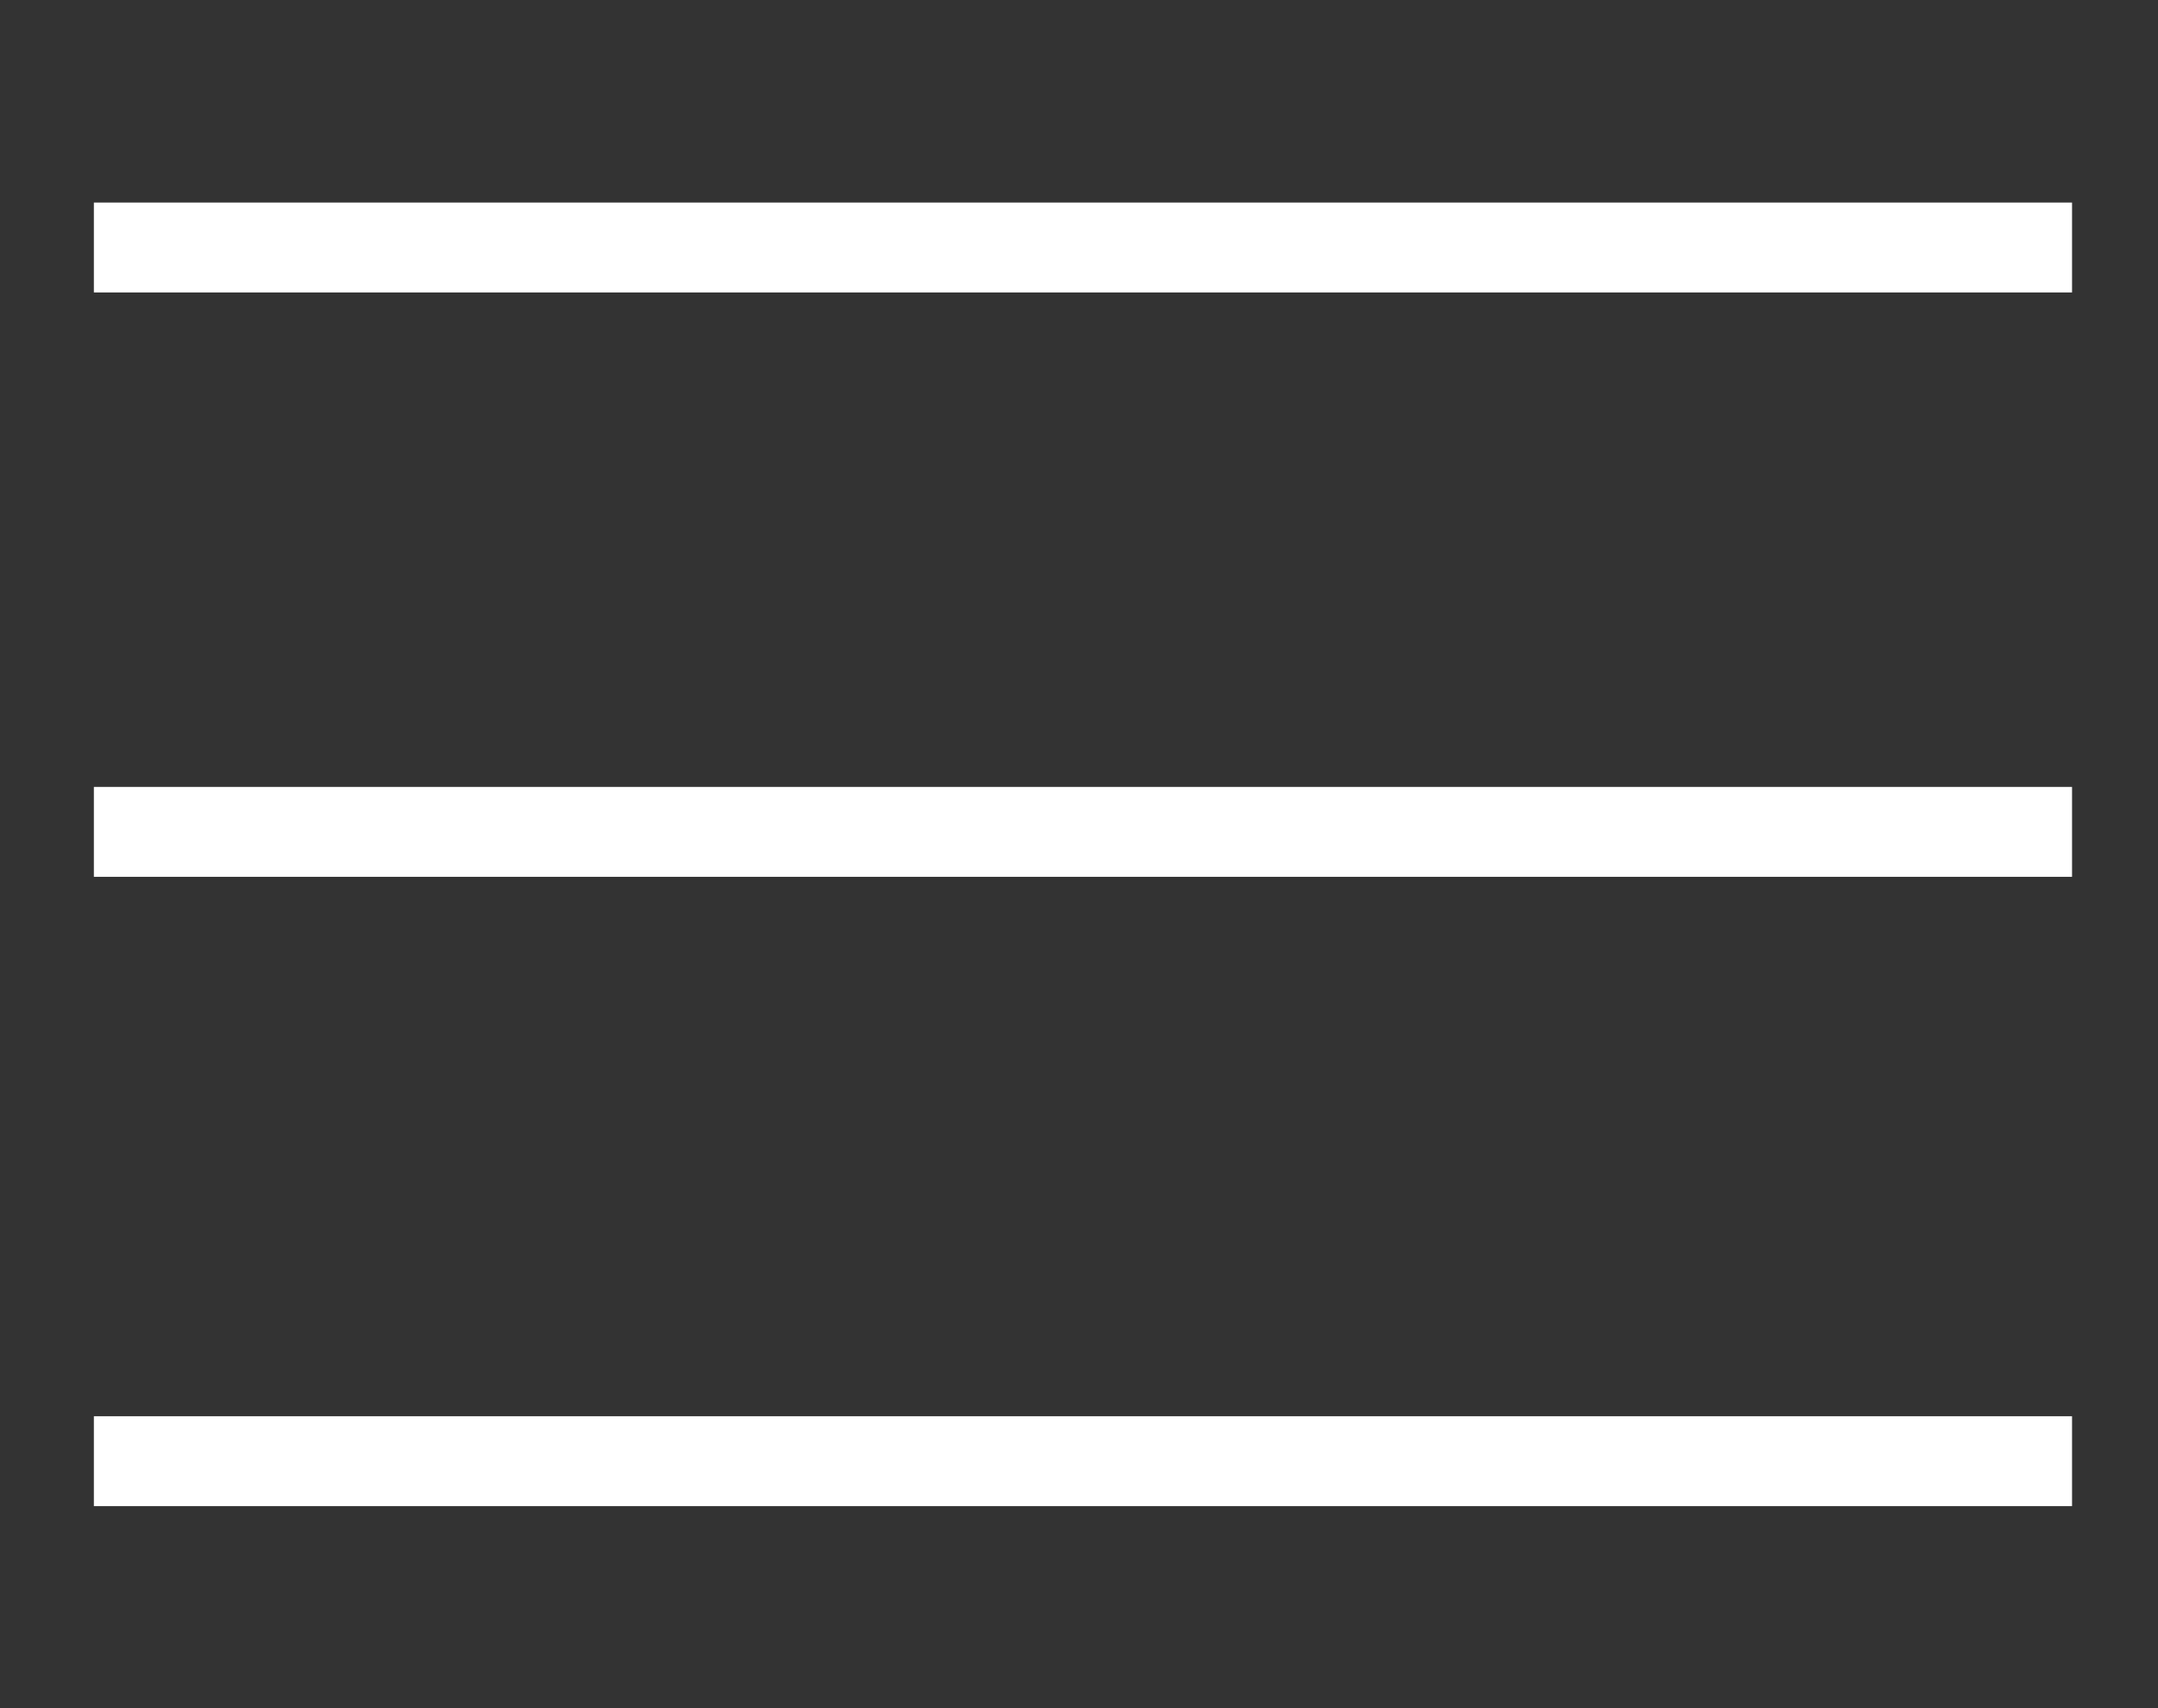
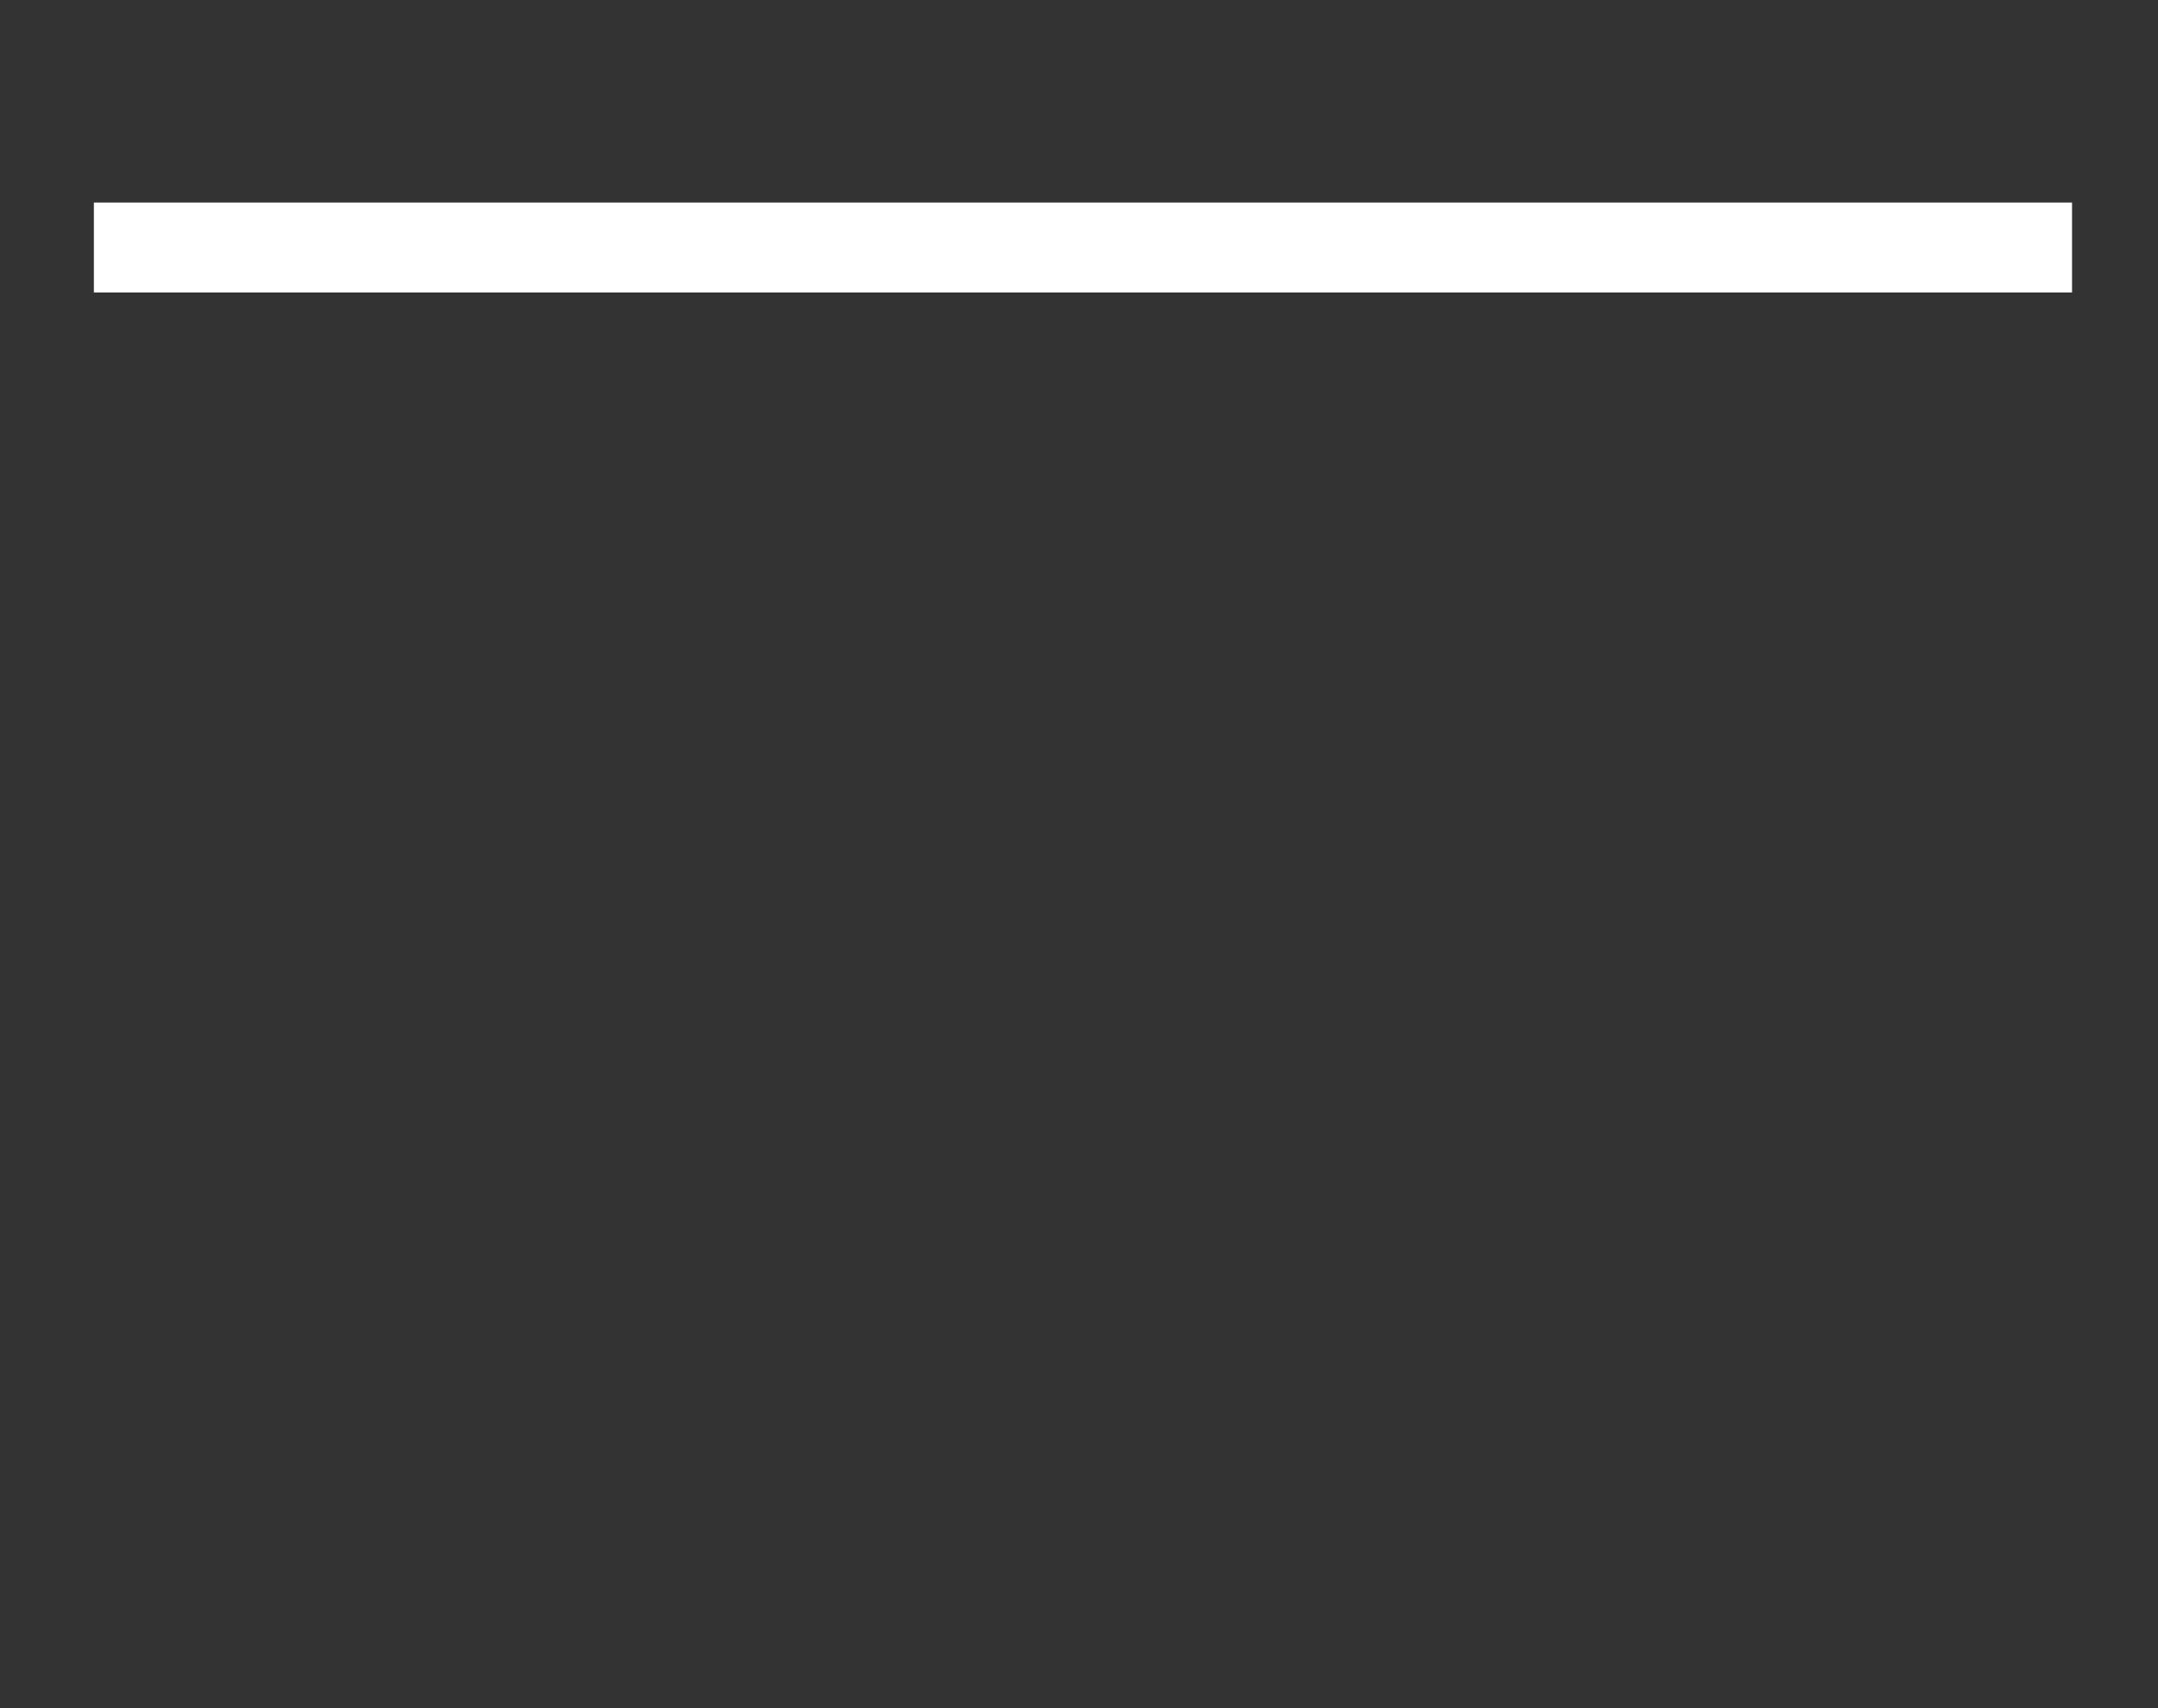
<svg xmlns="http://www.w3.org/2000/svg" xmlns:ns1="http://sodipodi.sourceforge.net/DTD/sodipodi-0.dtd" xmlns:ns2="http://www.inkscape.org/namespaces/inkscape" width="24" height="19" viewBox="0 0 24 19" version="1.1" id="svg18" ns1:docname="menu.svg" ns2:version="1.0.1 (0767f8302a, 2020-10-17)">
  <rect x="0" y="0" width="24" height="19" fill="#333333" stroke="none" />
  <defs id="defs22" />
  <ns1:namedview pagecolor="#ffffff" bordercolor="#666666" borderopacity="1" objecttolerance="10" gridtolerance="10" guidetolerance="10" ns2:pageopacity="0" ns2:pageshadow="2" ns2:window-width="1920" ns2:window-height="948" id="namedview20" showgrid="false" ns2:zoom="16.708333" ns2:cx="11.208831" ns2:cy="10.901144" ns2:window-x="0" ns2:window-y="27" ns2:window-maximized="1" ns2:current-layer="svg18" />
  <g id="g16" transform="translate(-8.956,-7.747)">
    <g id="g14">
      <g id="g4">
-         <path fill="none" stroke="#ffffff" stroke-miterlimit="20" d="M 10,17 H 32" id="path2" />
-       </g>
+         </g>
      <g id="g8">
        <path fill="none" stroke="#ffffff" stroke-miterlimit="20" d="M 10,10.5 H 32" id="path6" />
      </g>
      <g id="g12">
-         <path fill="none" stroke="#ffffff" stroke-miterlimit="20" d="M 10,24 H 32" id="path10" />
-       </g>
+         </g>
    </g>
  </g>
</svg>